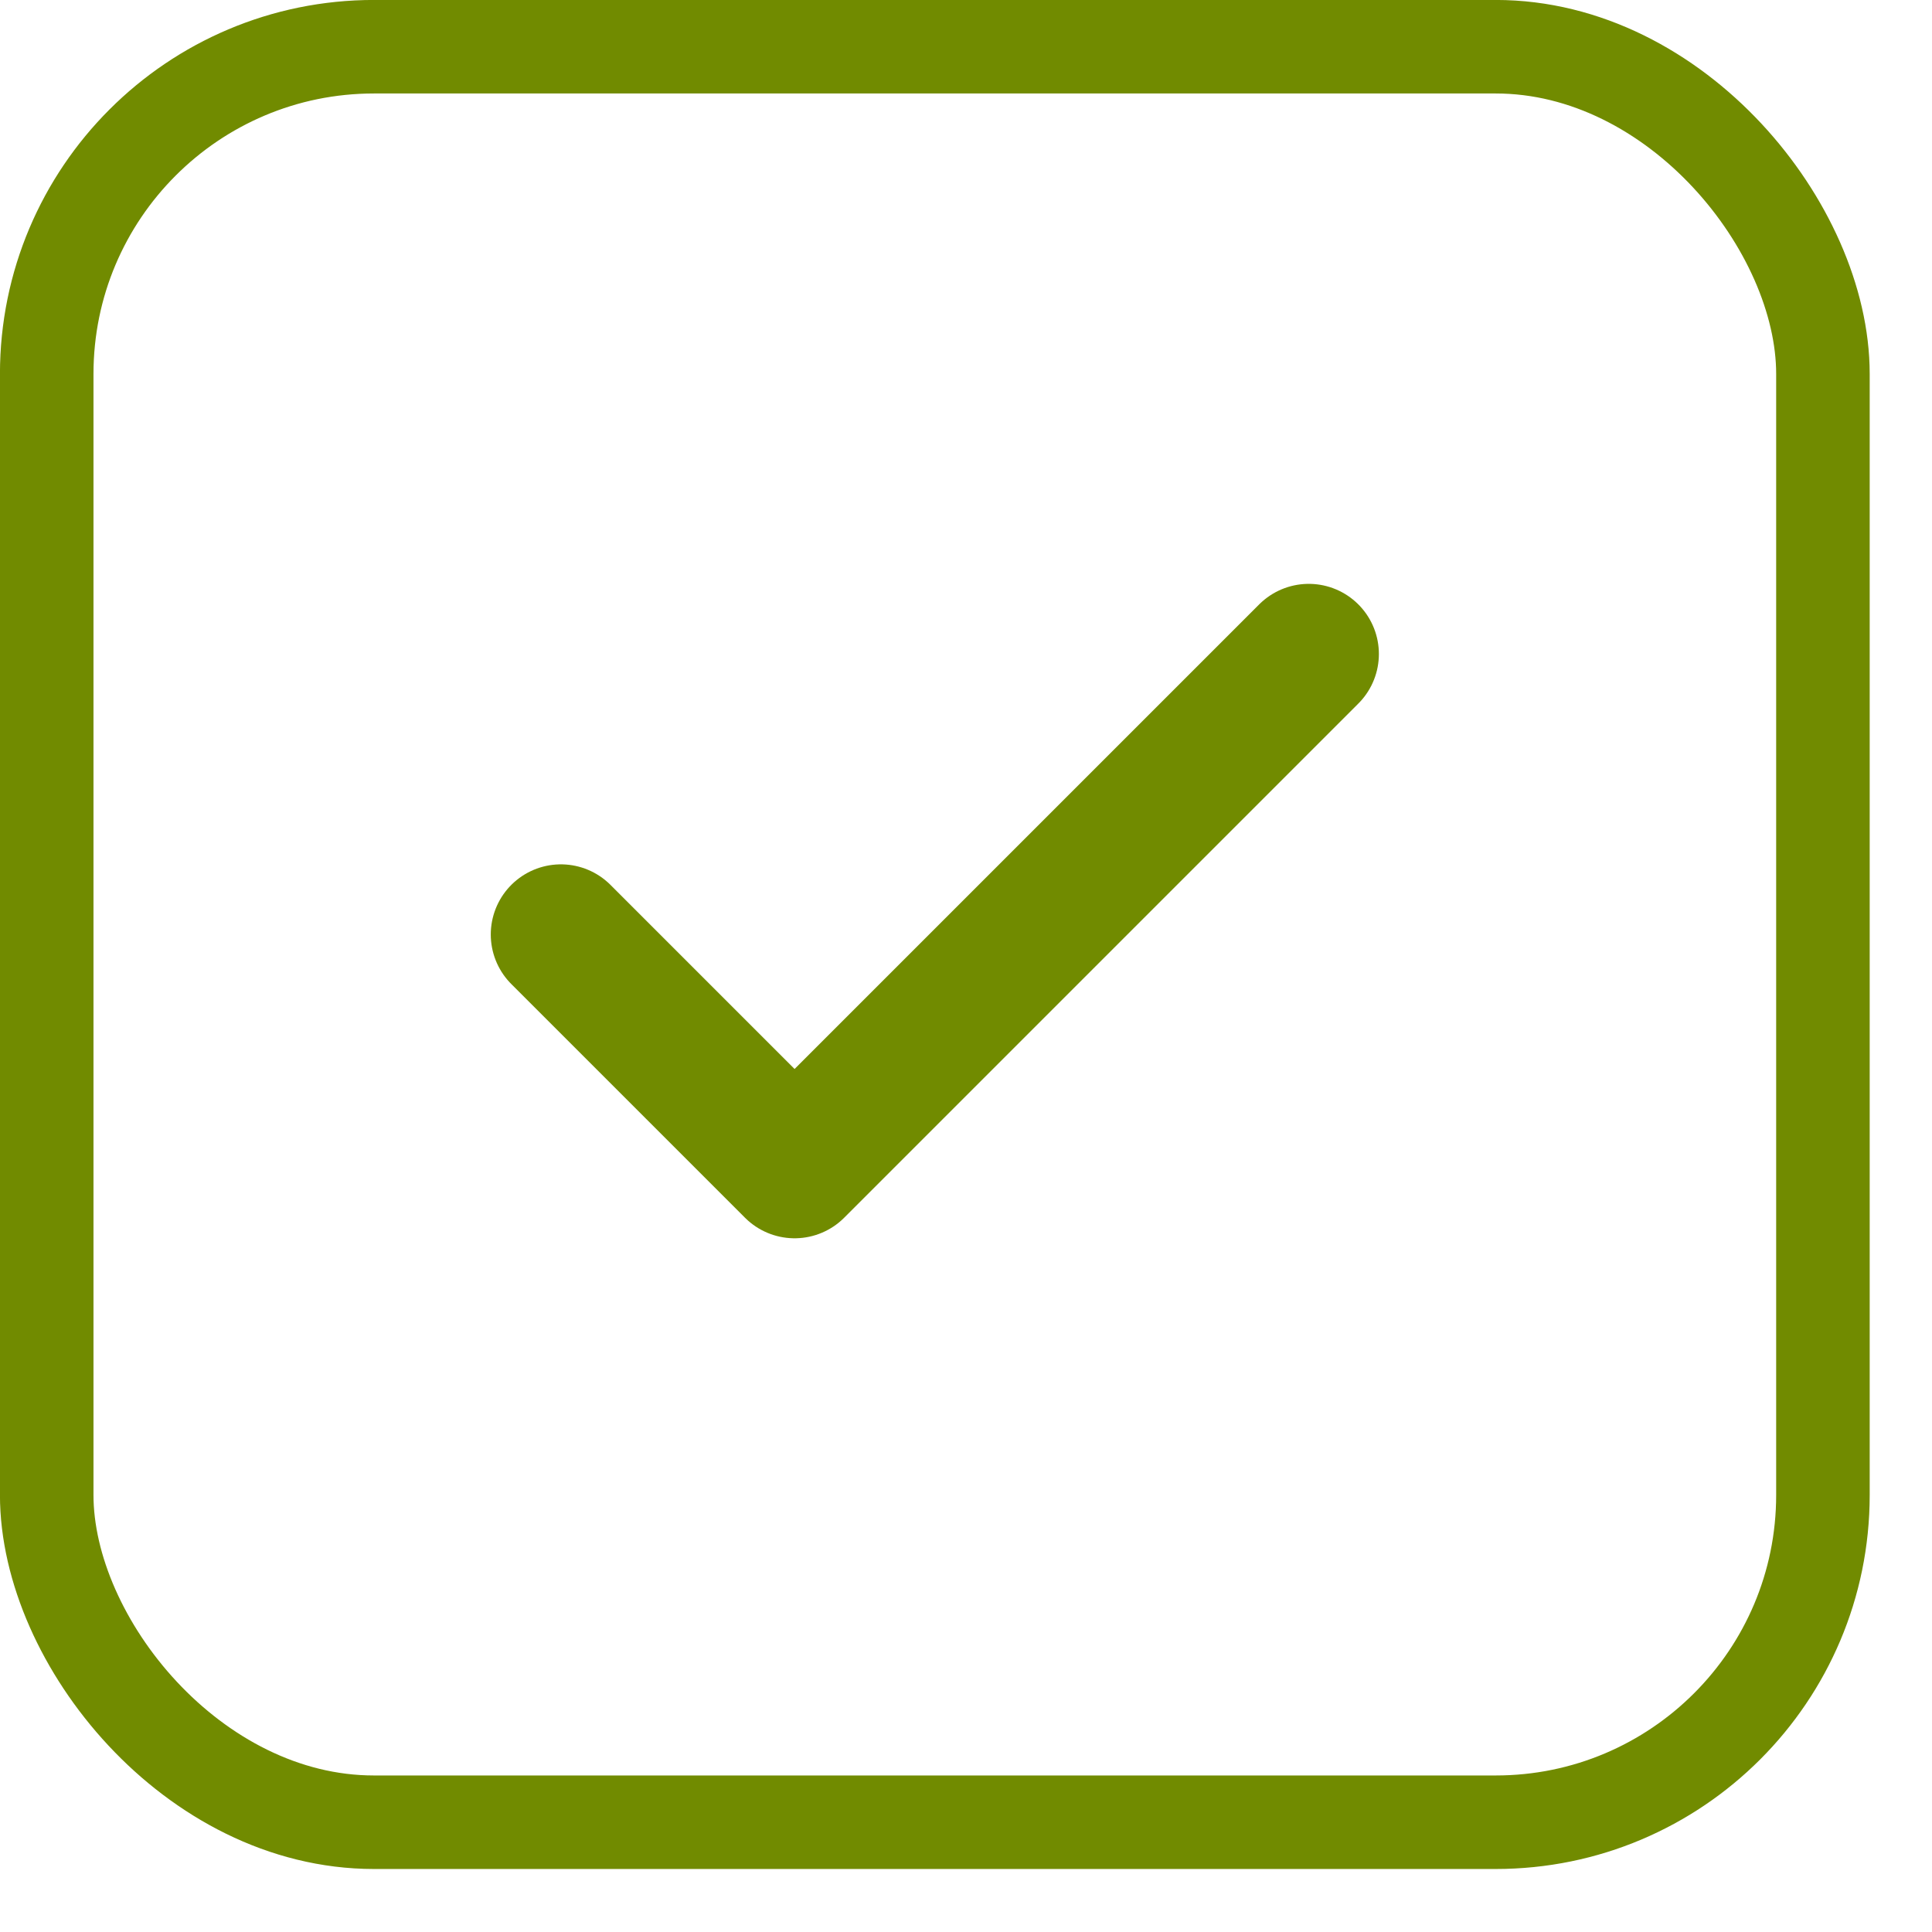
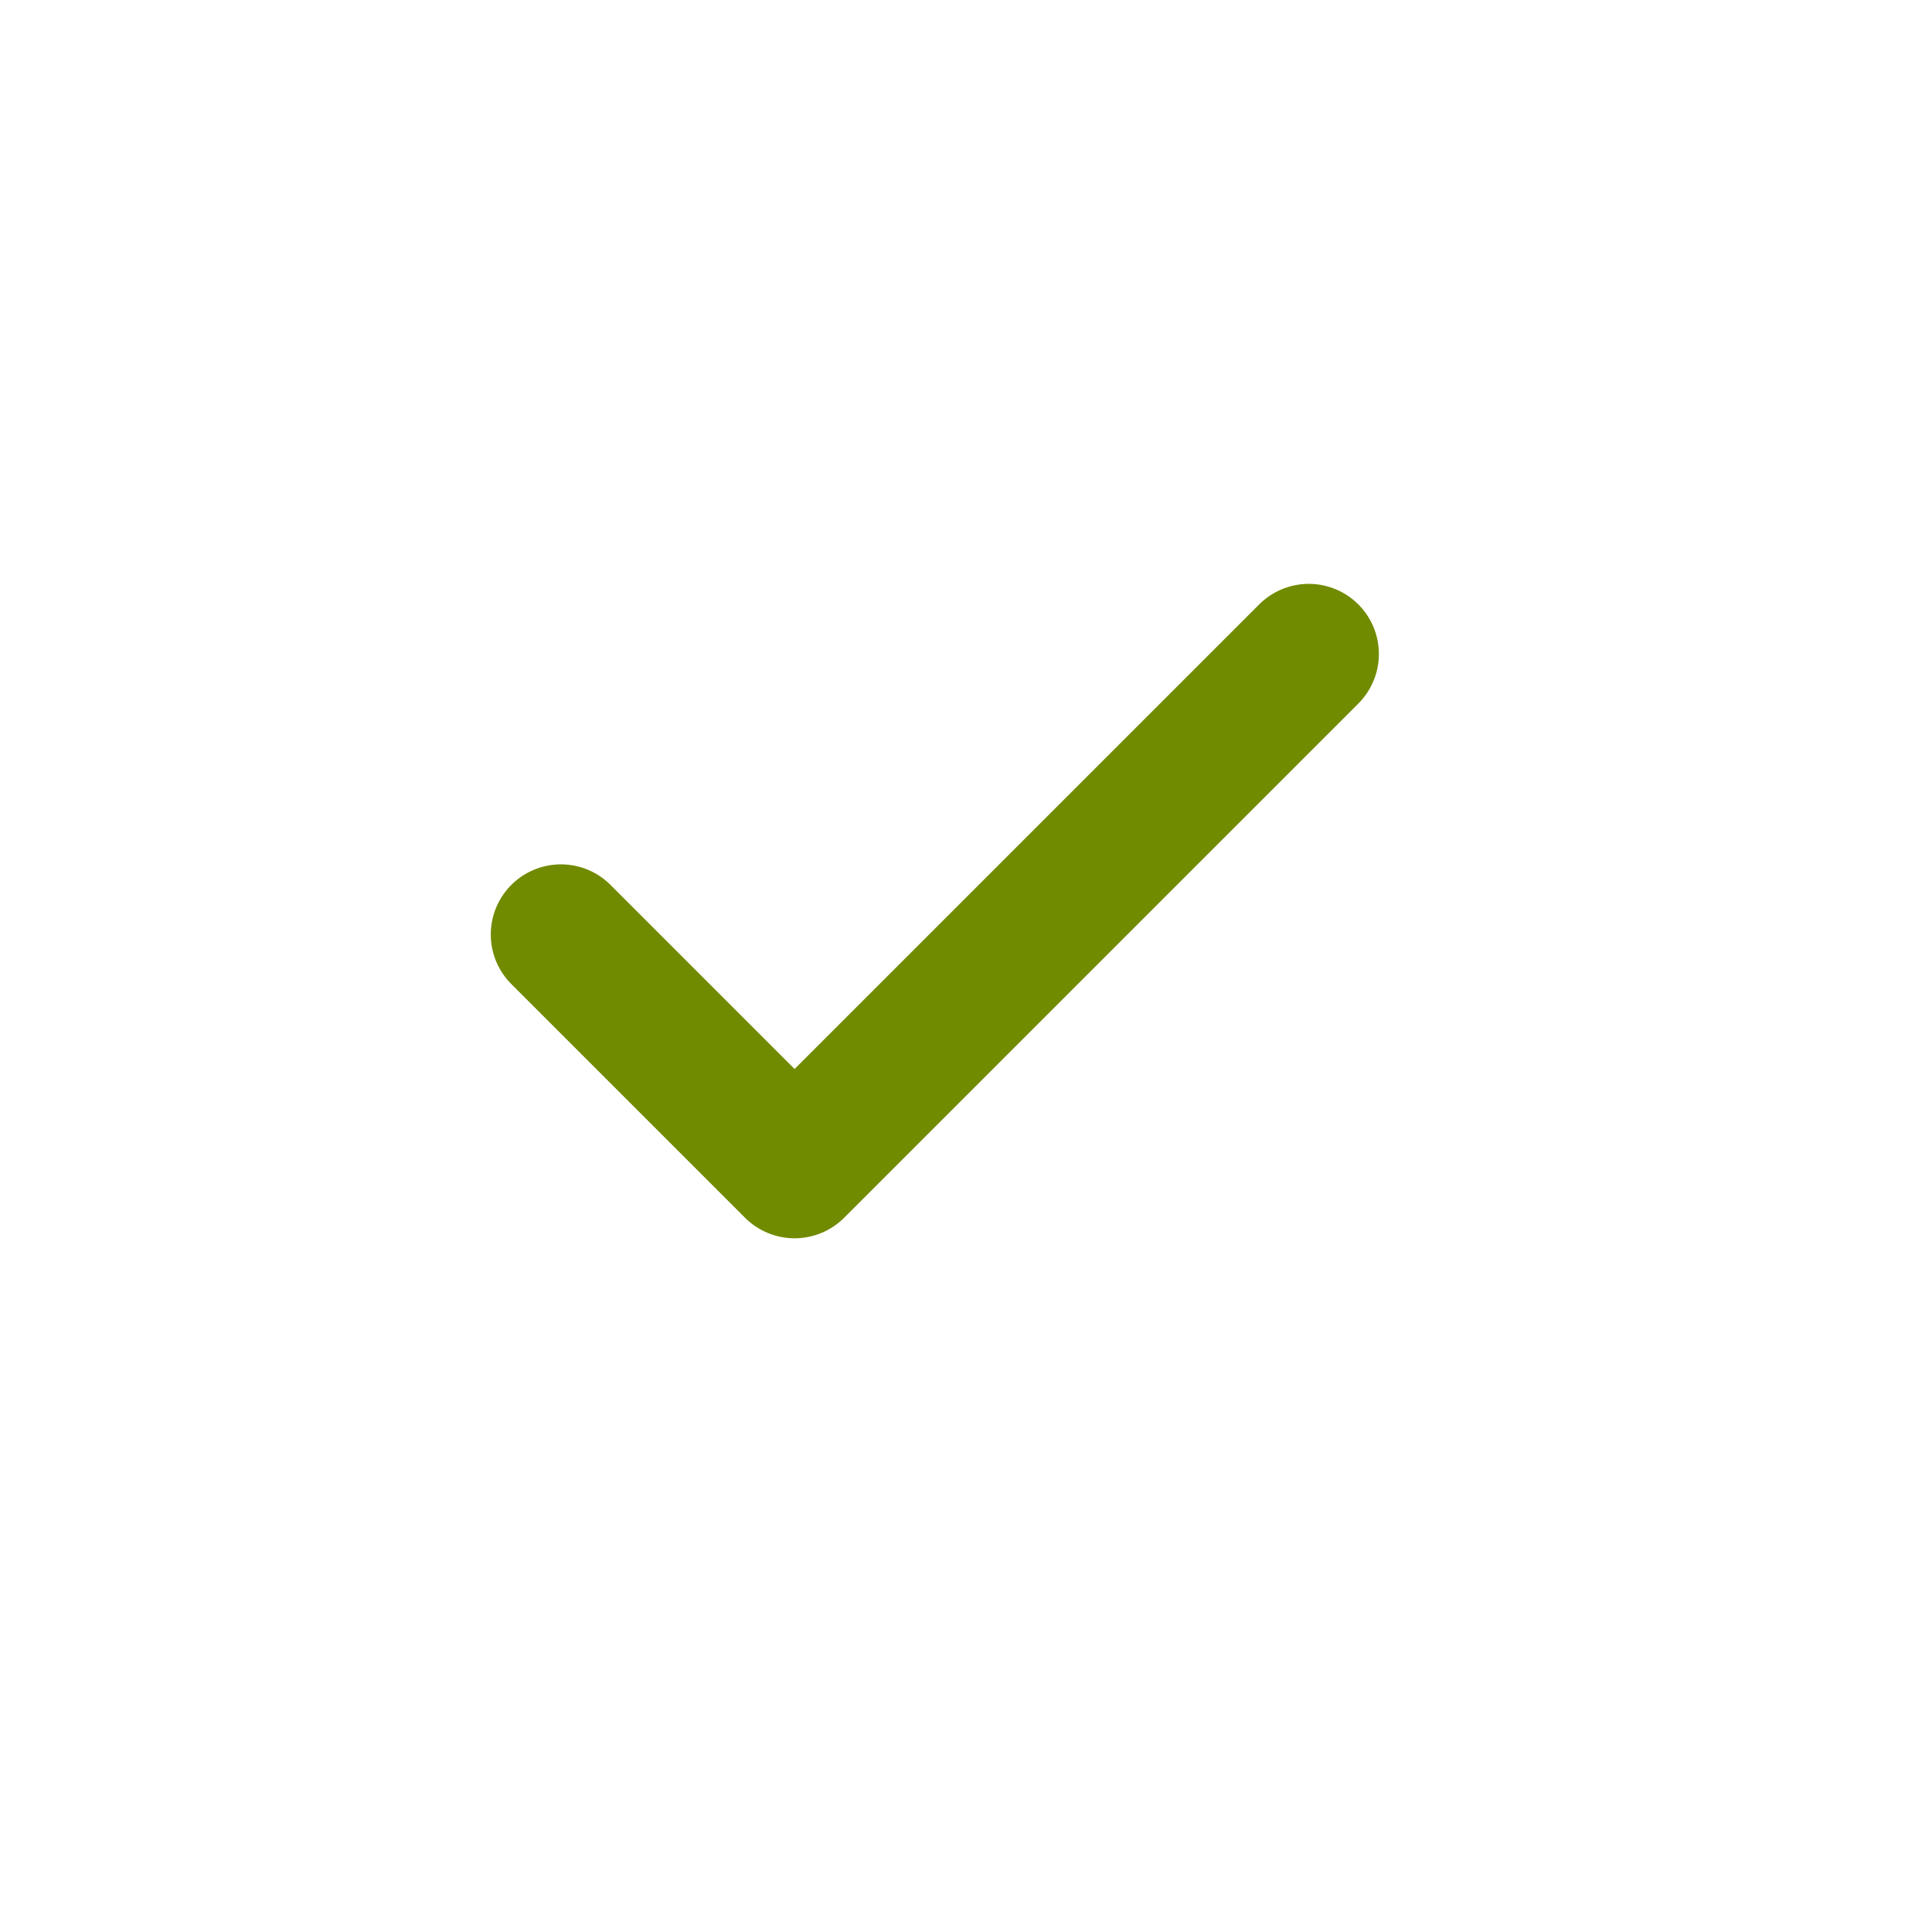
<svg xmlns="http://www.w3.org/2000/svg" width="22" height="22" viewBox="0 0 22 22" fill="none">
  <path d="M14.903 7.447L9.048 13.302L6.387 10.641" stroke="#718B00" stroke-width="1.597" stroke-linecap="round" stroke-linejoin="round" />
-   <rect x="0.532" y="0.532" width="20.226" height="20.218" rx="3.726" stroke="#718B00" stroke-width="1.065" />
</svg>